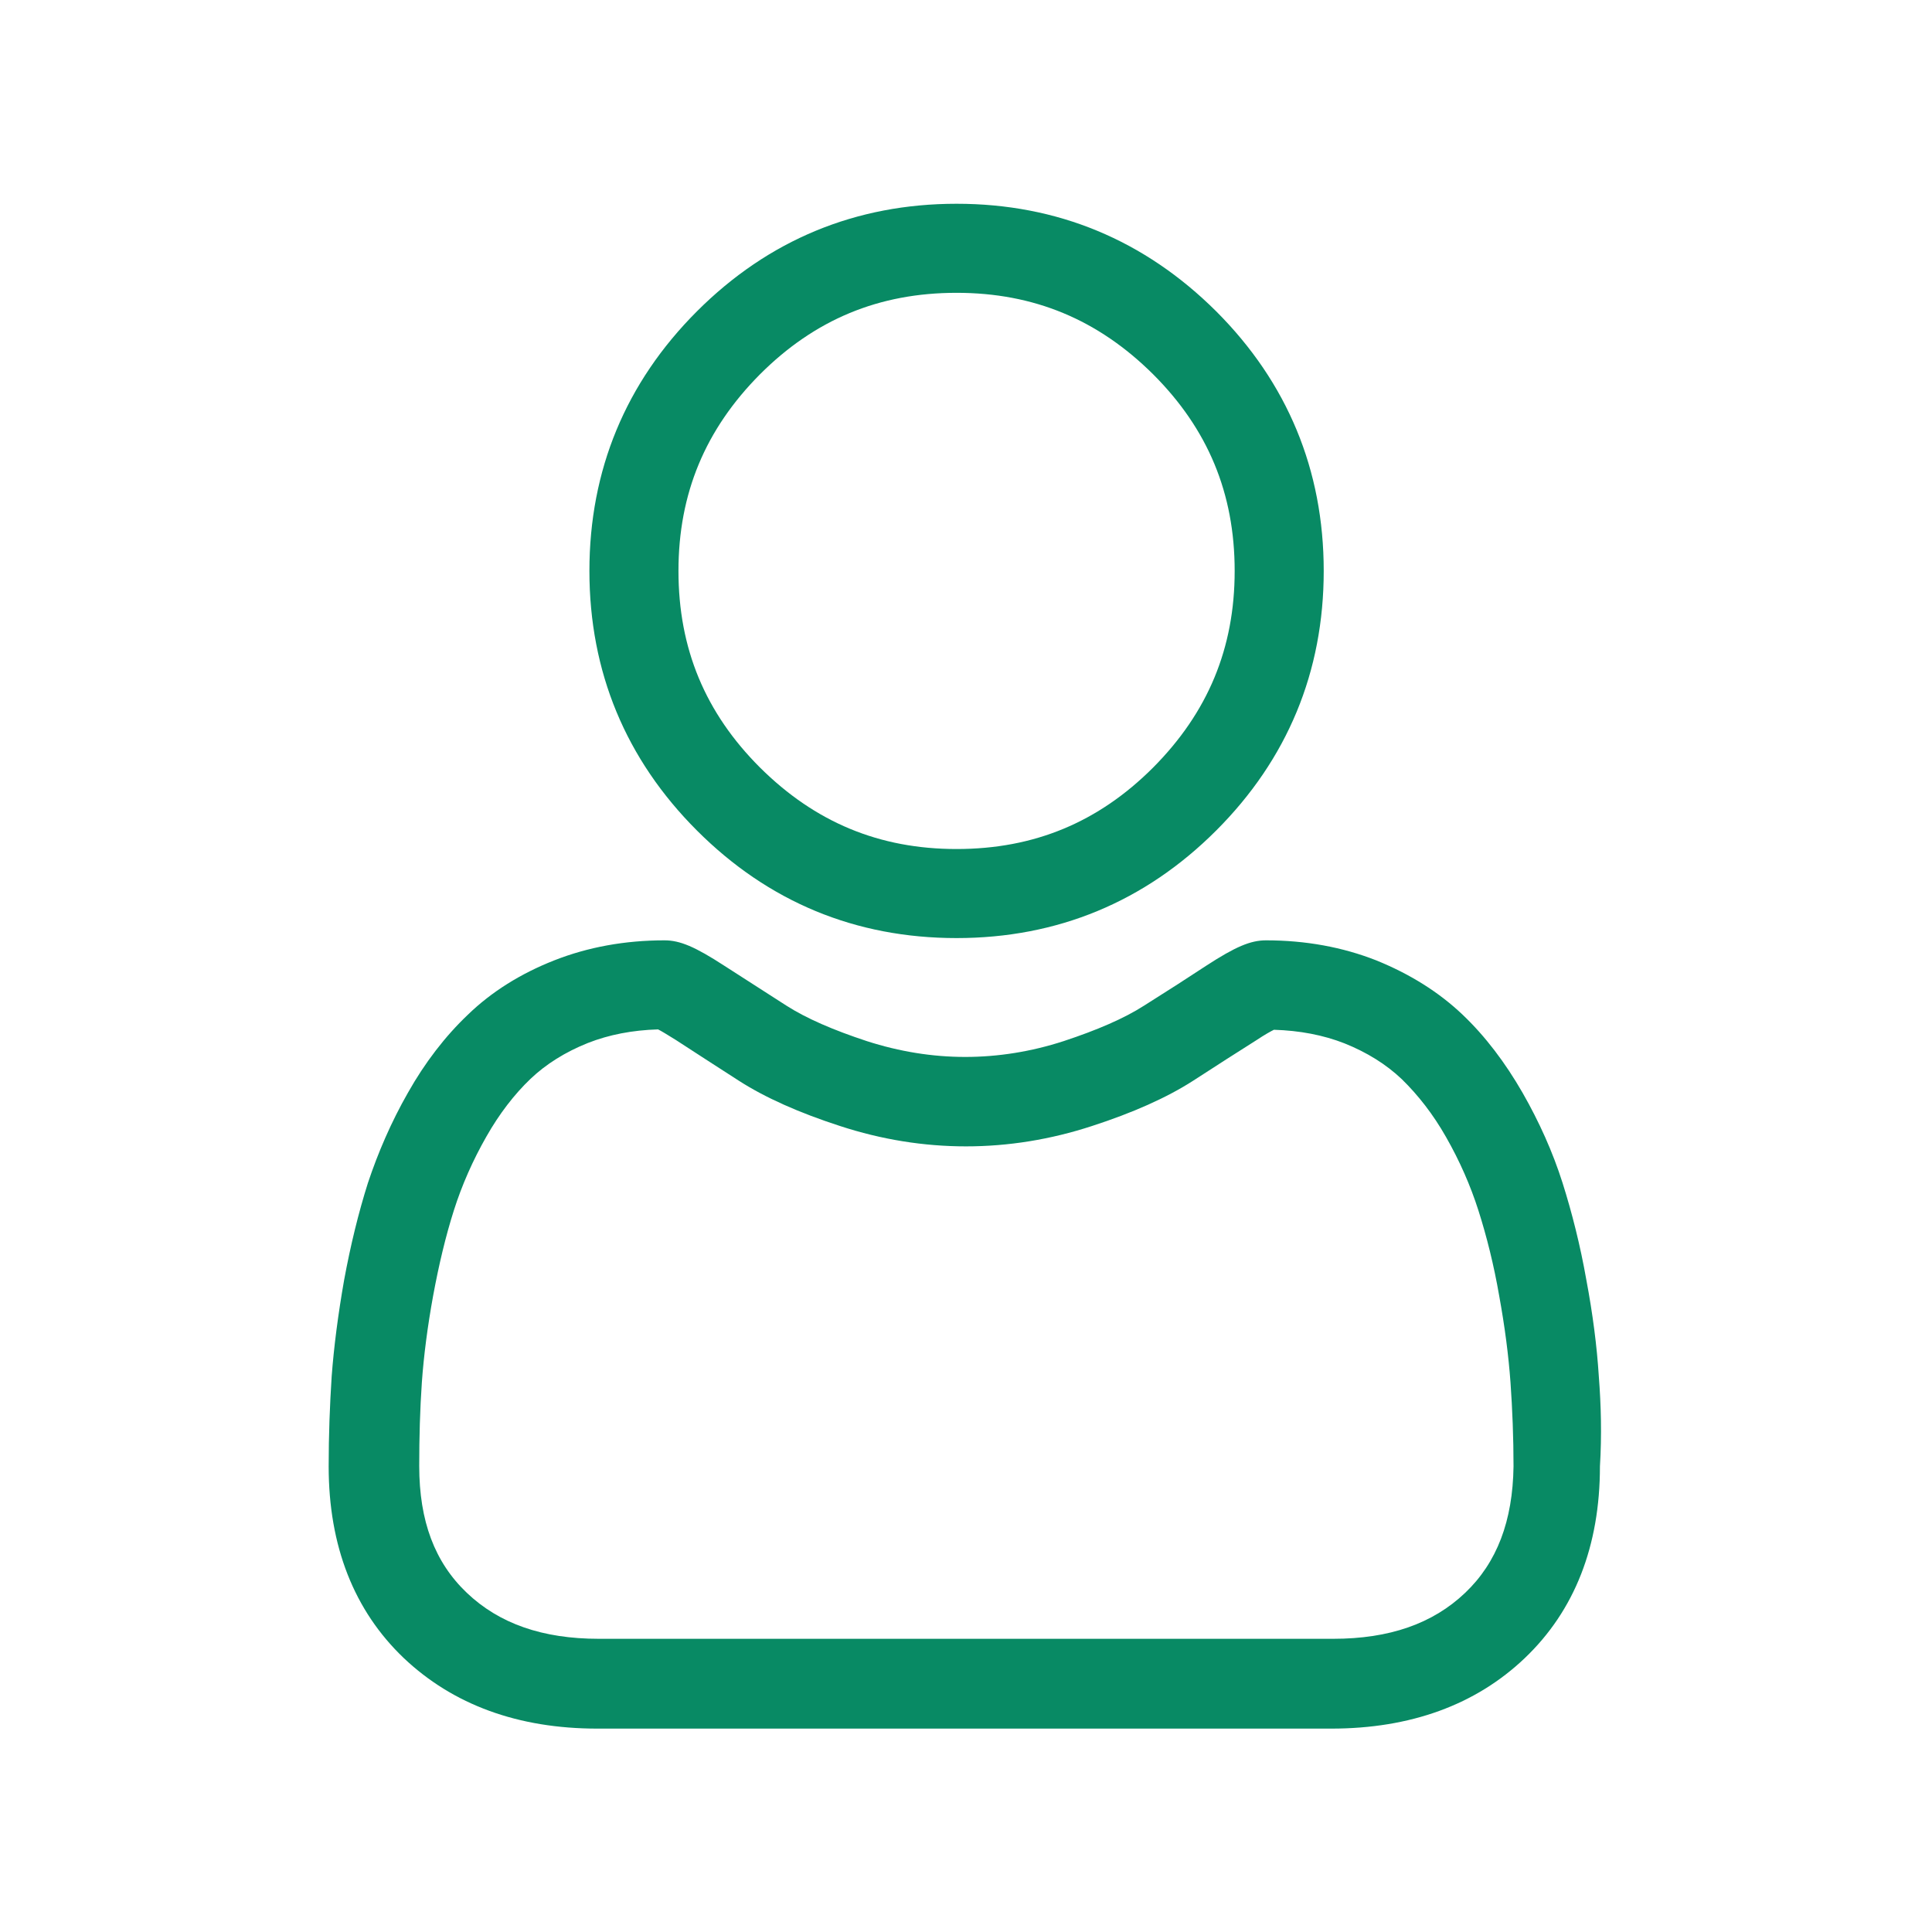
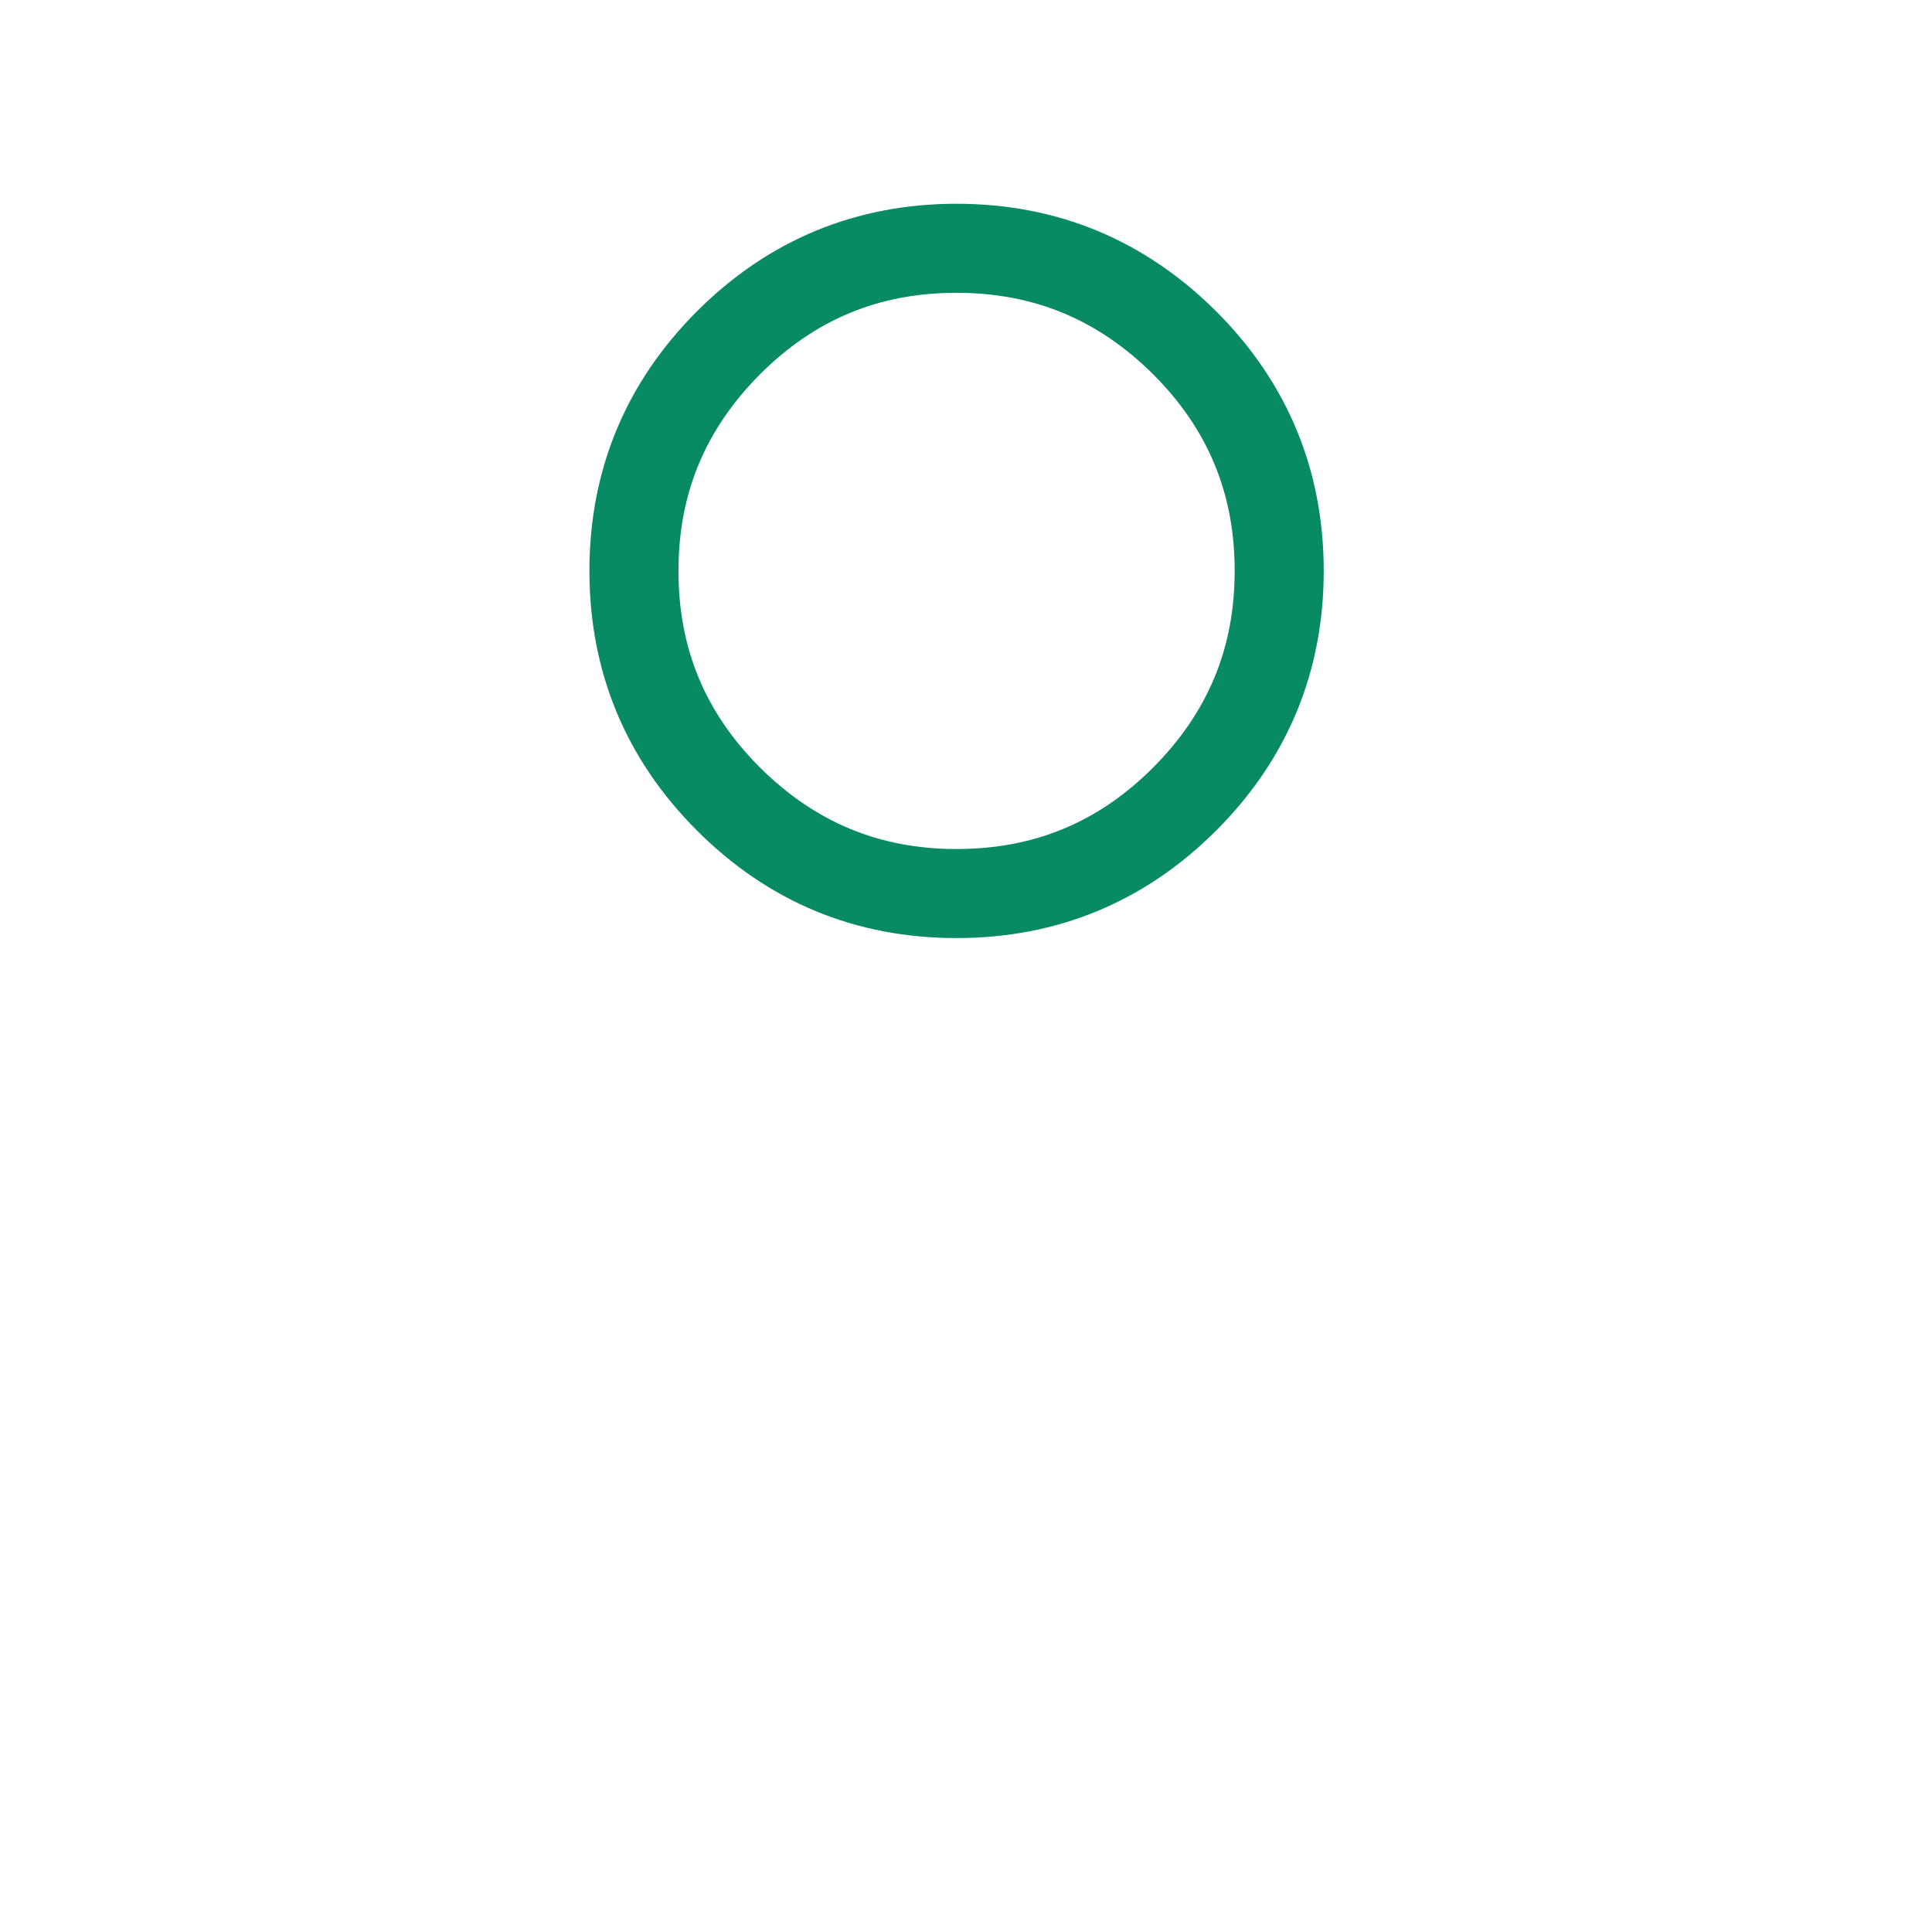
<svg xmlns="http://www.w3.org/2000/svg" version="1.1" id="Layer_1" x="0px" y="0px" viewBox="0 0 512 512" style="enable-background:new 0 0 512 512;" xml:space="preserve">
  <style type="text/css">
	.st0{fill:#088A64;}
</style>
  <g>
    <path class="st0" d="M253.5,248.6c26.7,0,49.9-9.6,68.8-28.5c18.9-18.9,28.5-42.1,28.5-68.8c0-26.7-9.6-49.9-28.5-68.8   C303.3,63.6,280.2,54,253.5,54c-26.7,0-49.9,9.6-68.8,28.5s-28.5,42.1-28.5,68.8c0,26.7,9.6,49.9,28.5,68.8   C203.6,239,226.7,248.6,253.5,248.6z M201.4,99.2c14.5-14.5,31.5-21.6,52.1-21.6c20.5,0,37.5,7.1,52.1,21.6   c14.5,14.5,21.6,31.5,21.6,52.1c0,20.5-7.1,37.5-21.6,52.1c-14.5,14.5-31.5,21.6-52.1,21.6c-20.5,0-37.5-7.1-52.1-21.6   c-14.5-14.5-21.6-31.5-21.6-52.1C179.8,130.8,186.9,113.8,201.4,99.2z" />
-     <path class="st0" d="M423.7,364.7c-0.5-7.9-1.6-16.5-3.3-25.5c-1.6-9.1-3.8-17.8-6.3-25.7c-2.6-8.2-6.2-16.2-10.6-23.9   c-4.6-8-9.9-15-15.9-20.7c-6.3-6-14-10.8-22.9-14.4c-8.9-3.5-18.7-5.3-29.2-5.3c-4.1,0-8.1,1.7-15.8,6.7   c-4.7,3.1-10.3,6.7-16.5,10.6c-5.3,3.4-12.5,6.5-21.3,9.4c-8.6,2.8-17.4,4.2-26.1,4.2c-8.7,0-17.4-1.4-26.1-4.2   c-8.8-2.9-16-6-21.3-9.4c-6.1-3.9-11.7-7.5-16.5-10.6c-7.7-5-11.7-6.7-15.8-6.7c-10.5,0-20.3,1.8-29.2,5.3   c-8.9,3.5-16.6,8.3-22.9,14.4c-6,5.7-11.4,12.7-15.9,20.7c-4.4,7.7-7.9,15.8-10.6,23.9c-2.5,7.9-4.6,16.5-6.3,25.7   c-1.6,9.1-2.7,17.6-3.3,25.5c-0.5,7.7-0.8,15.7-0.8,23.9c0,21.1,6.7,38.2,19.9,50.8c13.1,12.4,30.3,18.7,51.3,18.7h194.5   c21,0,38.3-6.3,51.3-18.7c13.2-12.6,19.9-29.7,19.9-50.8C424.5,380.4,424.3,372.4,423.7,364.7z M388.3,422.1   c-8.6,8.2-20.1,12.2-35,12.2H158.7c-14.9,0-26.4-4-35-12.2c-8.5-8.1-12.6-19-12.6-33.6c0-7.6,0.2-15,0.7-22.2c0.5-7,1.5-14.8,3-23   c1.5-8.1,3.3-15.7,5.5-22.6c2.1-6.6,5-13.2,8.6-19.5c3.4-6,7.4-11.2,11.7-15.3c4.1-3.9,9.2-7.1,15.2-9.5c5.6-2.2,11.8-3.4,18.6-3.6   c0.8,0.4,2.3,1.3,4.7,2.8c4.9,3.2,10.5,6.8,16.7,10.8c7,4.5,16,8.5,26.8,12c11,3.6,22.2,5.4,33.4,5.4s22.4-1.8,33.4-5.4   c10.8-3.5,19.8-7.5,26.8-12c6.3-4.1,11.8-7.6,16.7-10.7c2.4-1.6,3.9-2.4,4.7-2.8c6.8,0.2,13.1,1.4,18.7,3.6   c6,2.4,11.1,5.6,15.2,9.5c4.3,4.2,8.3,9.3,11.7,15.3c3.6,6.3,6.5,12.9,8.6,19.5c2.2,6.9,4.1,14.5,5.5,22.6c1.5,8.2,2.5,16,3,23v0   c0.5,7.1,0.8,14.6,0.8,22.2C400.9,403.1,396.7,414.1,388.3,422.1z" />
  </g>
</svg>